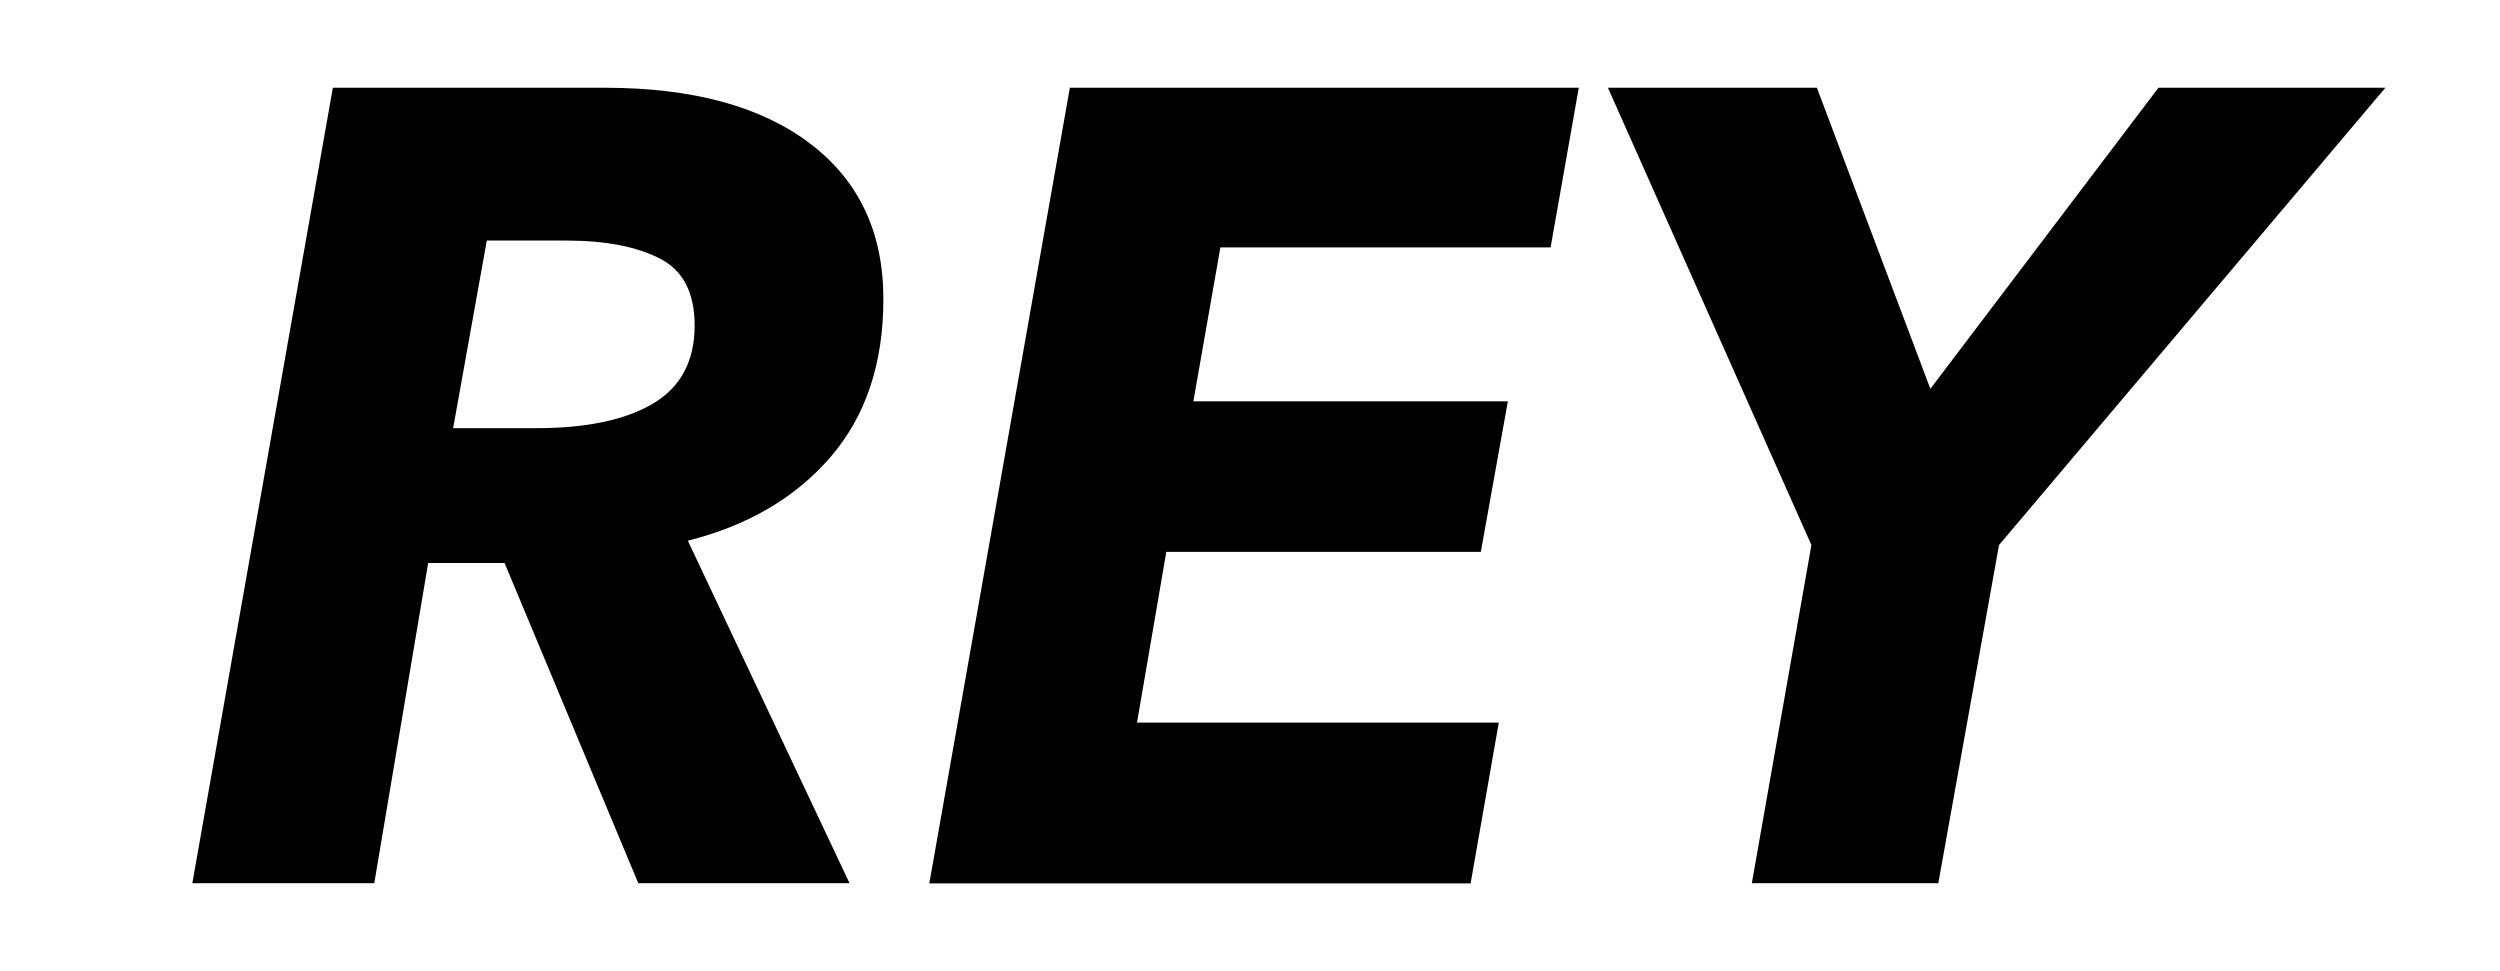
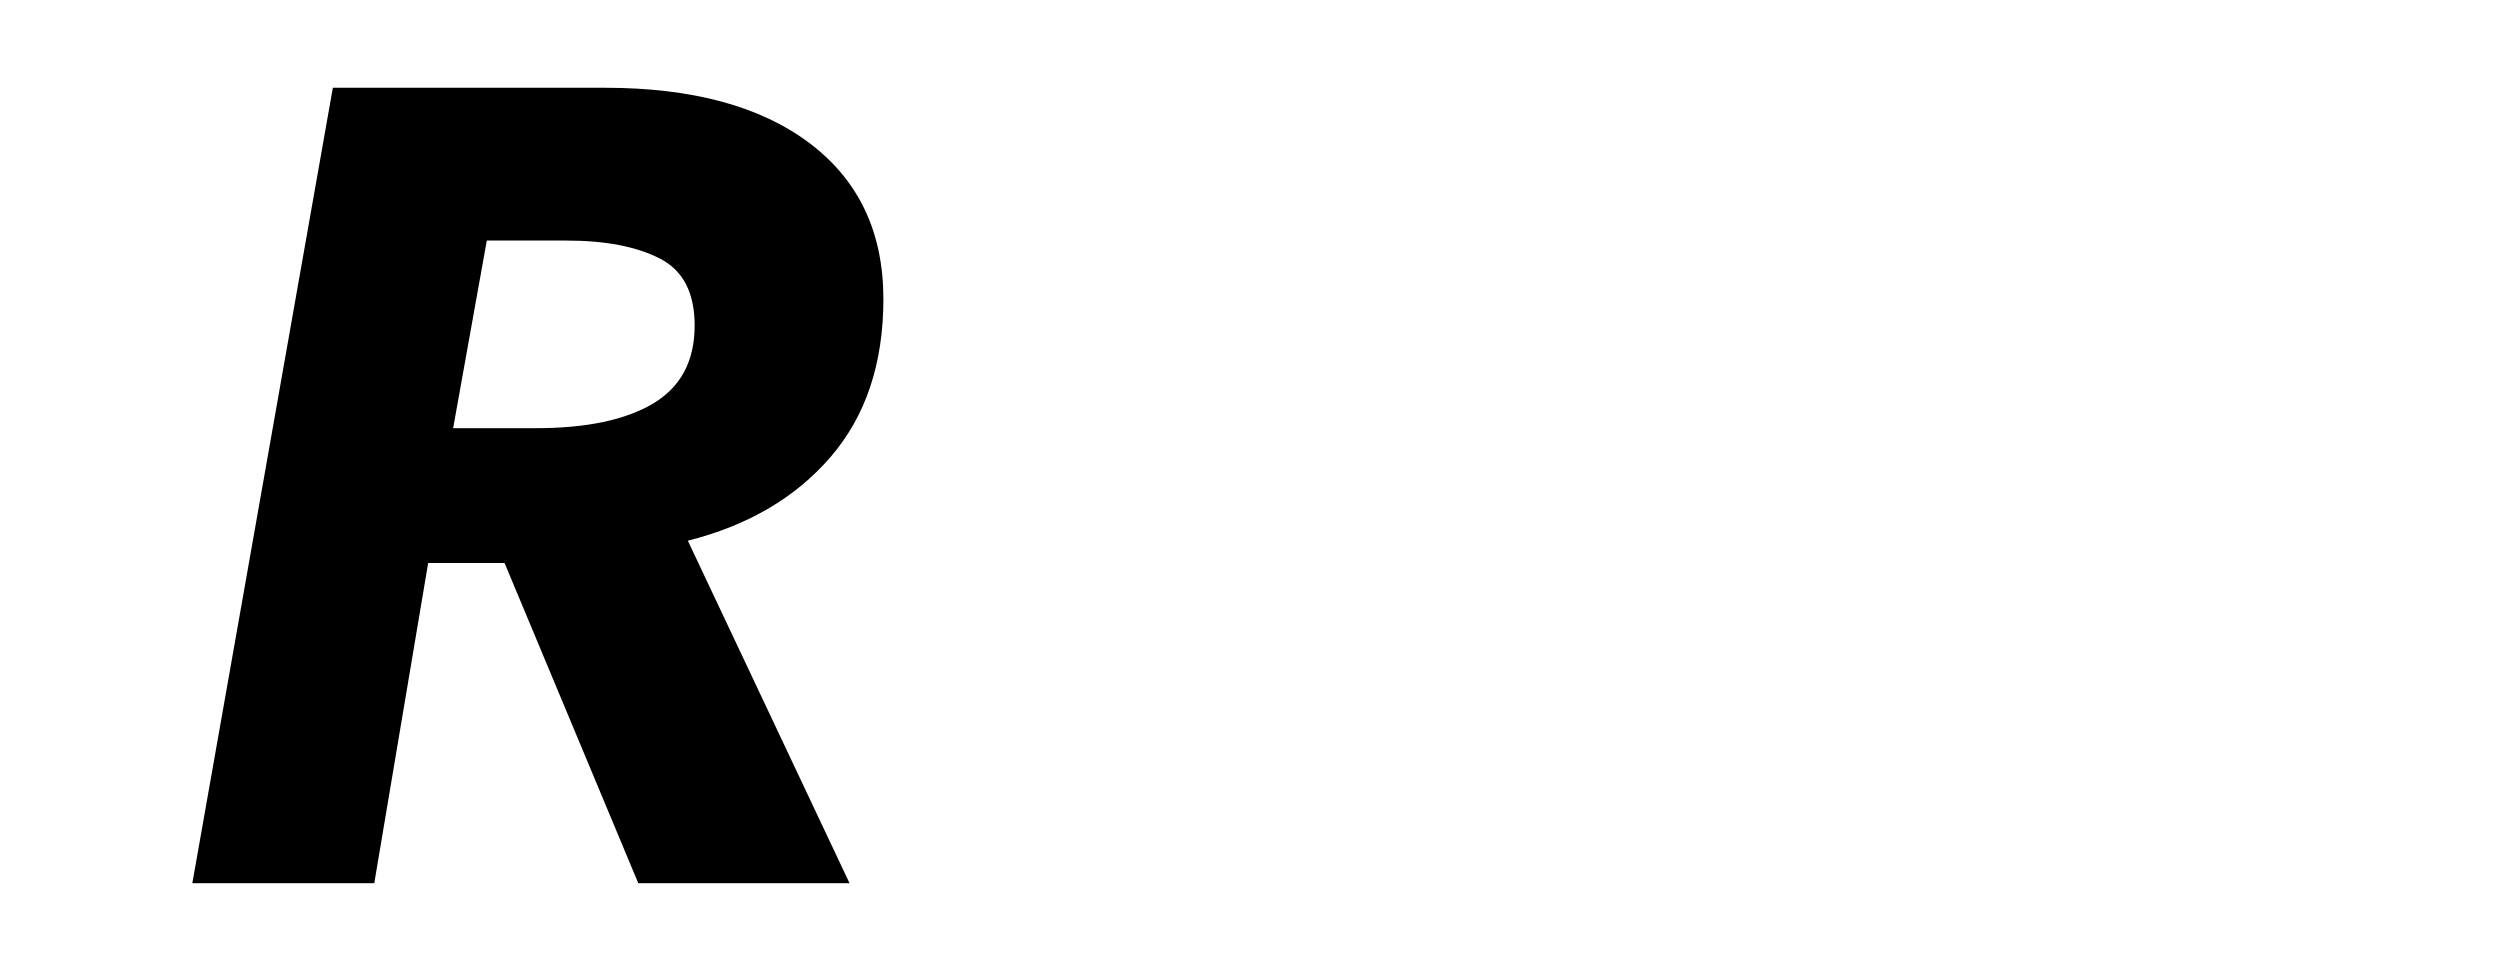
<svg xmlns="http://www.w3.org/2000/svg" version="1.1" id="Layer_1" x="0px" y="0px" viewBox="0 0 132.19 51.33" style="enable-background:new 0 0 132.19 51.33;" xml:space="preserve">
  <g>
    <path d="M44.92,46.7H33.75l-7.07-16.93h-4.04L19.79,46.7h-9.62l7.43-42.06h14.38c4.63,0,8.25,0.98,10.84,2.94   c2.59,1.96,3.89,4.7,3.89,8.23c0,3.41-0.93,6.19-2.79,8.35c-1.86,2.16-4.38,3.63-7.55,4.43L44.92,46.7z M28.35,22.64   c2.65,0,4.71-0.43,6.18-1.3c1.46-0.87,2.2-2.24,2.2-4.13c0-1.73-0.61-2.91-1.84-3.54c-1.23-0.63-2.87-0.95-4.93-0.95h-4.22   l-1.78,9.92H28.35z" />
-     <path d="M49.14,46.7l7.43-42.06h26.91l-1.49,8.44H64.53l-1.43,8.14h16.63l-1.43,7.96H61.67l-1.55,9.03h19.13l-1.49,8.5H49.14z" />
-     <path d="M105.7,28.82l-3.21,17.88h-9.86l3.15-17.88L85.02,4.64h11.05l6,15.92l12.06-15.92h12L105.7,28.82z" />
  </g>
</svg>